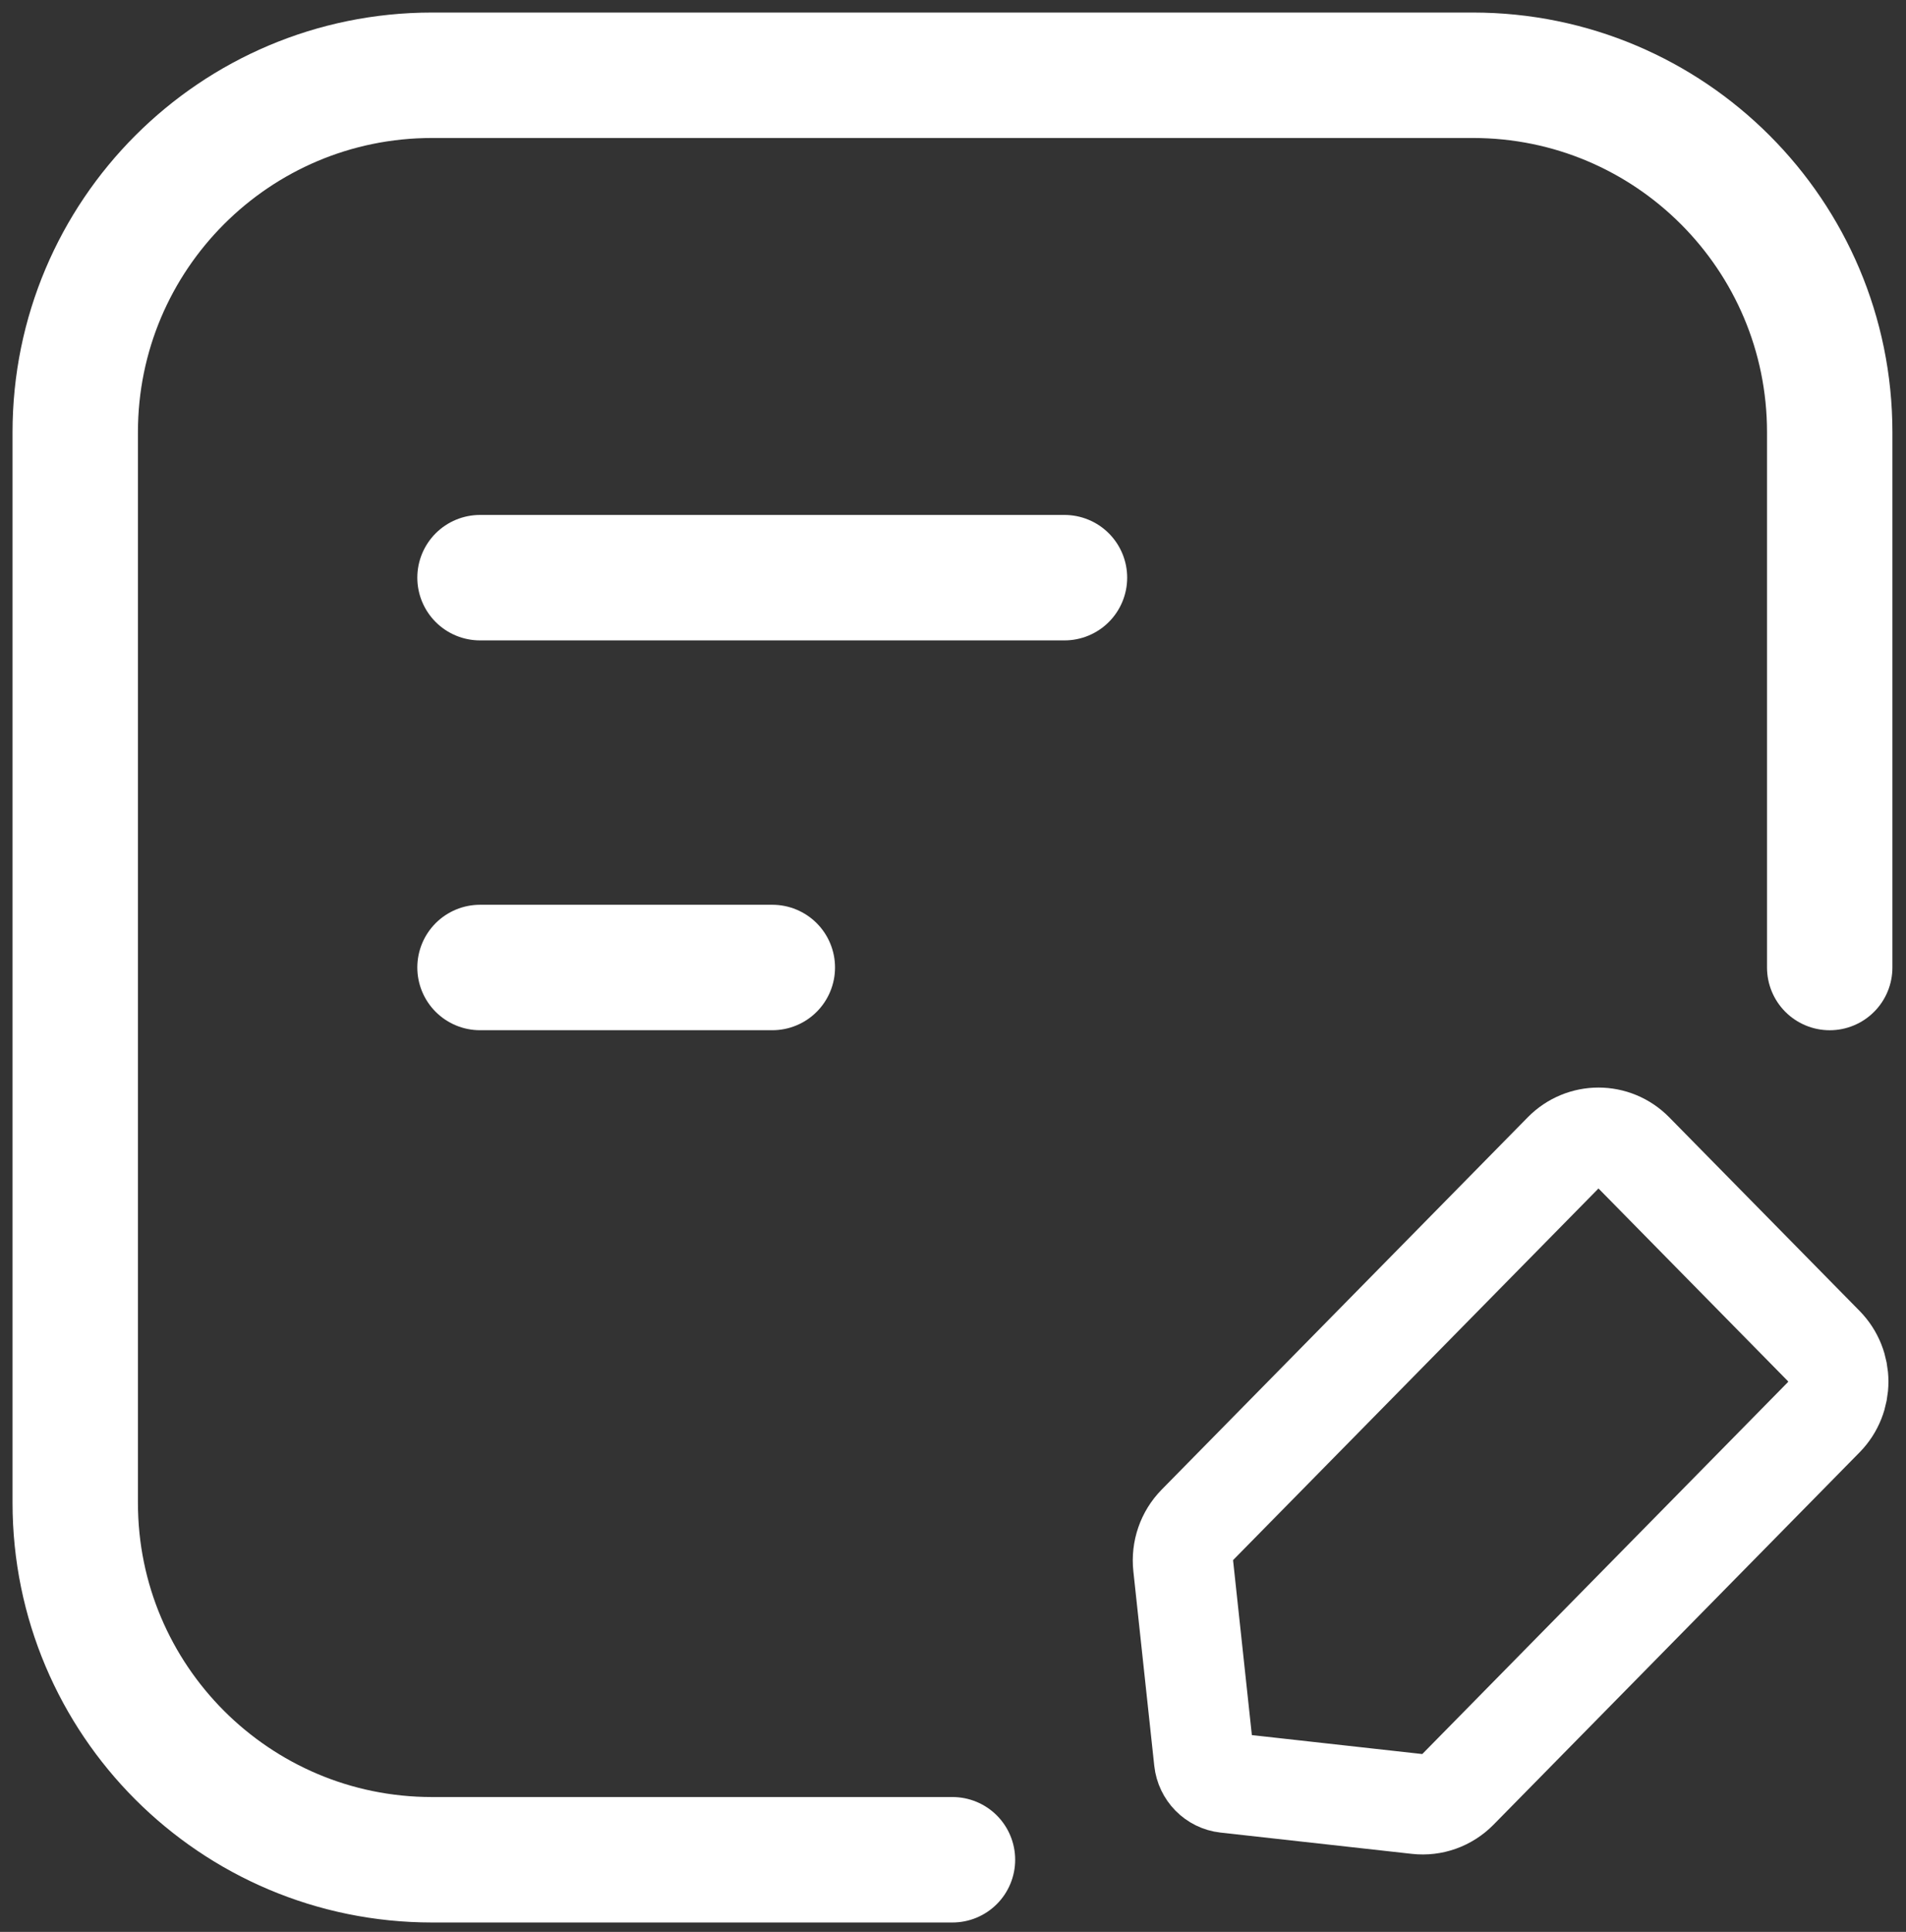
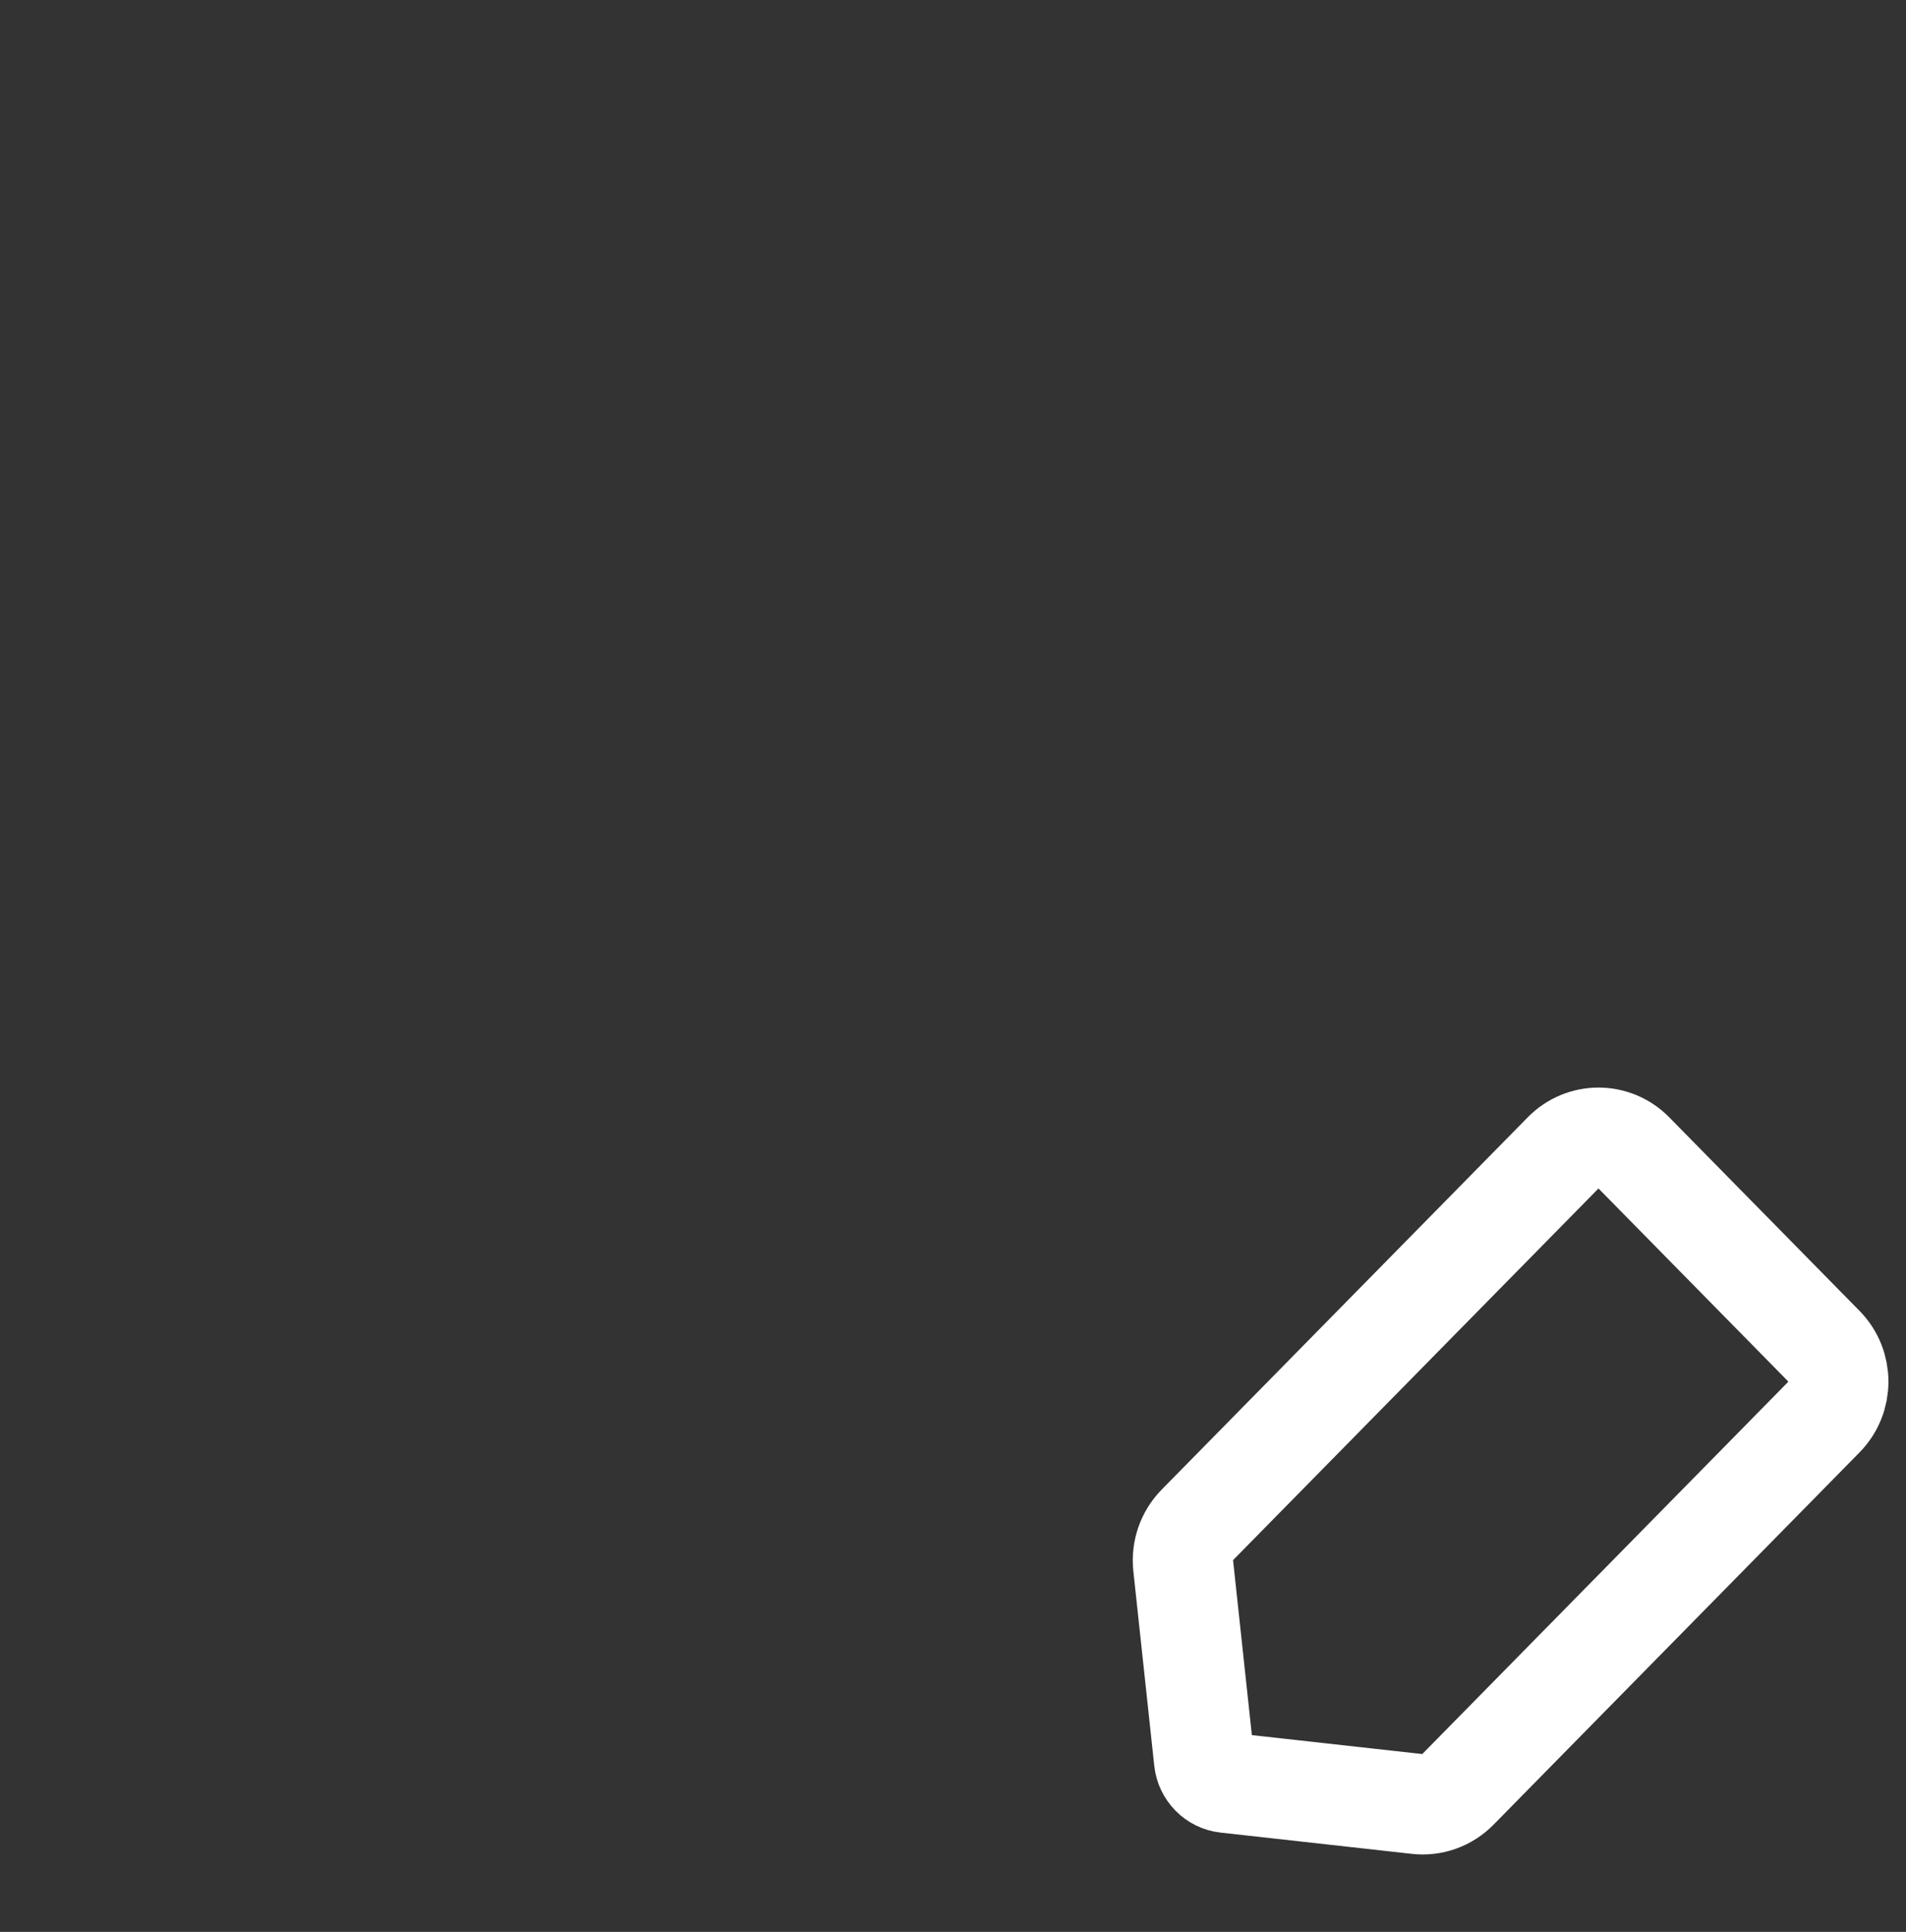
<svg xmlns="http://www.w3.org/2000/svg" width="76" height="77" viewBox="0 0 76 77" fill="none">
  <rect x="0" y="0" width="76" height="77" fill="#333333" stroke="none" />
-   <path d="M72.958 38.562V17.225C72.958 9.369 66.589 3 58.733 3H17.224C9.368 3 3 9.369 3 17.225V59.899C3 67.755 9.368 74.124 17.224 74.124H37.979" stroke="white" stroke-width="5" stroke-linecap="round" />
-   <path d="M19.14 38.561H30.796" stroke="white" stroke-width="5" stroke-linecap="round" />
-   <path d="M19.14 23.024H42.445" stroke="white" stroke-width="5" stroke-linecap="round" />
  <path d="M72.722 53.65L65.132 45.934C64.362 45.151 63.114 45.151 62.344 45.934L47.745 60.775C47.323 61.205 47.115 61.806 47.18 62.411L48.014 70.166C48.065 70.633 48.428 71.002 48.887 71.053L56.515 71.901C57.109 71.968 57.701 71.756 58.124 71.327L72.722 56.485C73.492 55.702 73.492 54.433 72.722 53.65Z" stroke="white" stroke-width="4" stroke-linecap="round" />
</svg>